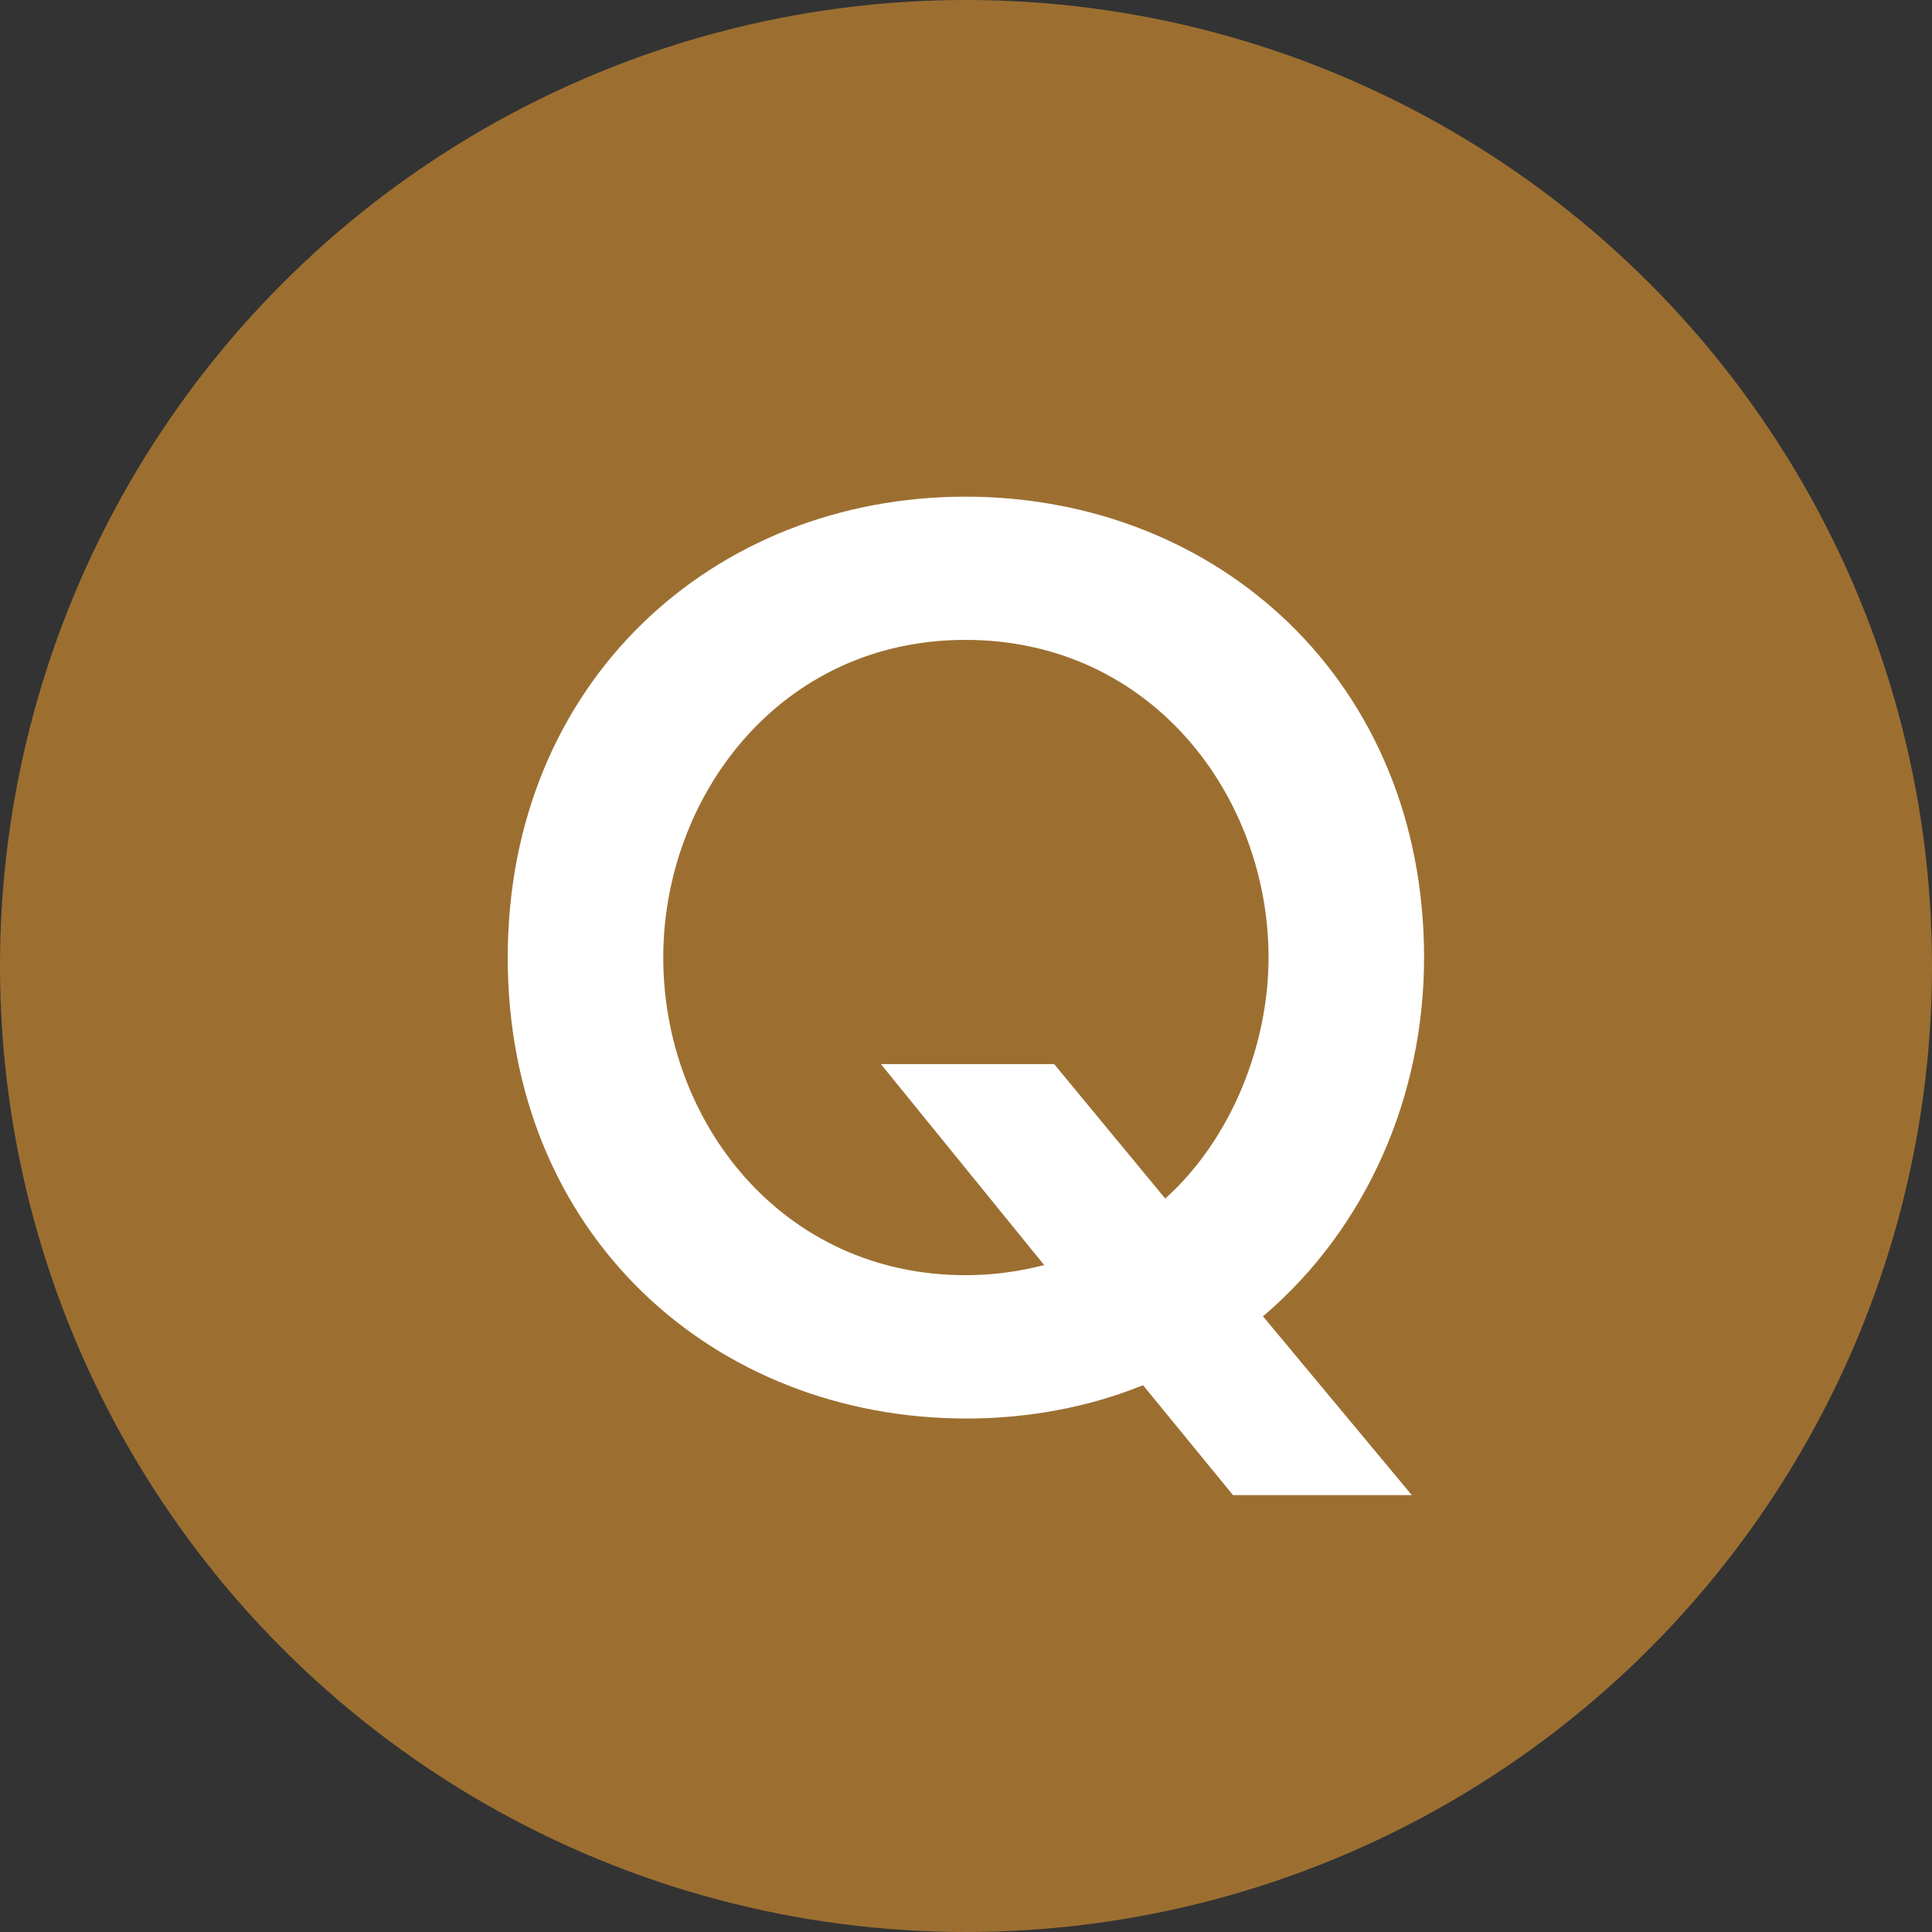
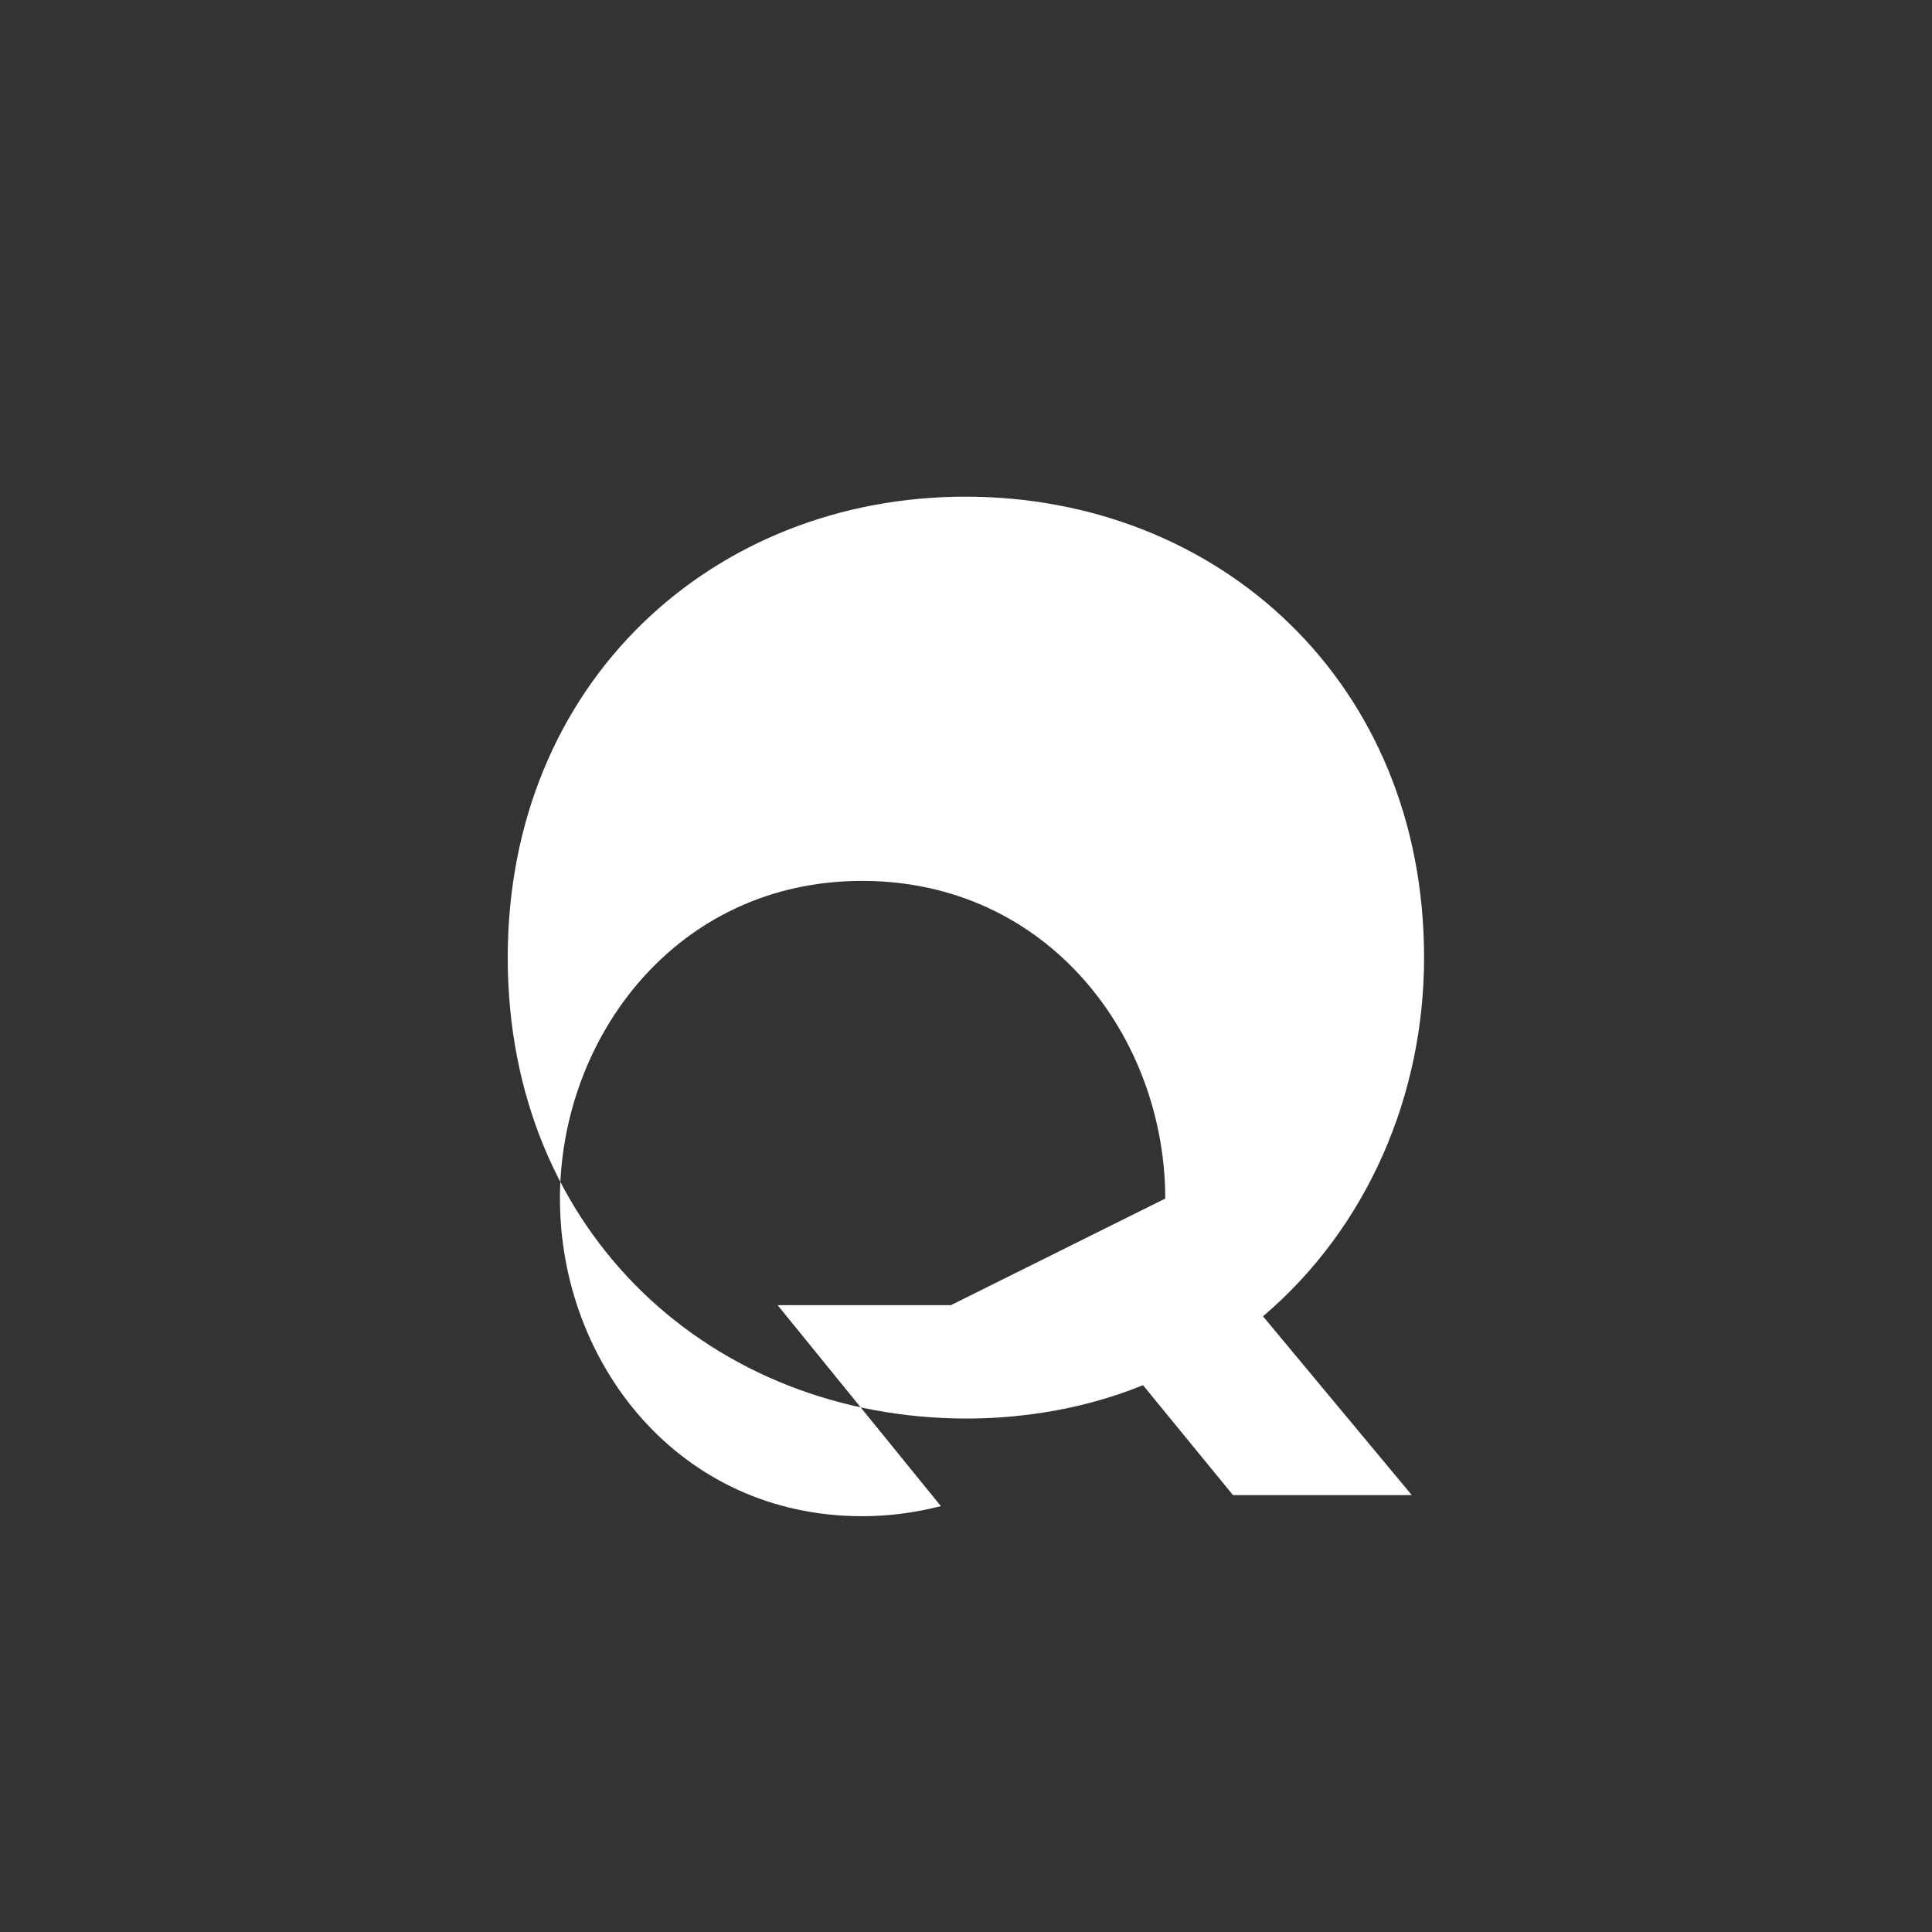
<svg xmlns="http://www.w3.org/2000/svg" version="1.1" id="レイヤー_1" x="0px" y="0px" width="40px" height="40px" viewBox="0 0 40 40" style="enable-background:new 0 0 40 40;" xml:space="preserve">
  <rect x="0" y="0" width="40" height="40" fill="#333333" stroke="none" />
  <style type="text/css">
	.st0{fill:#9C6F31;}
	.st1{fill:#FFFFFF;}
</style>
  <g>
-     <circle class="st0" cx="20" cy="20" r="20" />
-   </g>
+     </g>
  <g>
    <g>
-       <path class="st1" d="M29.23,30.955h-3.702l-1.863-2.276c-0.46,0.184-1.771,0.69-3.656,0.69c-5.22,0-9.497-3.794-9.497-9.543    c0-5.703,4.255-9.543,9.475-9.543c5.242,0,9.497,3.84,9.497,9.543c0,2.851-1.173,5.587-3.335,7.427L29.23,30.955z M24.125,24.815    c1.38-1.242,2.139-3.196,2.139-4.99c0-3.334-2.414-6.577-6.277-6.577c-3.841,0-6.255,3.242-6.255,6.577    c0,3.403,2.46,6.576,6.255,6.576c0.781,0,1.333-0.138,1.633-0.207l-3.381-4.162h3.587L24.125,24.815z" />
+       <path class="st1" d="M29.23,30.955h-3.702l-1.863-2.276c-0.46,0.184-1.771,0.69-3.656,0.69c-5.22,0-9.497-3.794-9.497-9.543    c0-5.703,4.255-9.543,9.475-9.543c5.242,0,9.497,3.84,9.497,9.543c0,2.851-1.173,5.587-3.335,7.427L29.23,30.955z M24.125,24.815    c0-3.334-2.414-6.577-6.277-6.577c-3.841,0-6.255,3.242-6.255,6.577    c0,3.403,2.46,6.576,6.255,6.576c0.781,0,1.333-0.138,1.633-0.207l-3.381-4.162h3.587L24.125,24.815z" />
    </g>
  </g>
  <g>
</g>
  <g>
</g>
  <g>
</g>
  <g>
</g>
  <g>
</g>
  <g>
</g>
  <g>
</g>
  <g>
</g>
  <g>
</g>
  <g>
</g>
  <g>
</g>
  <g>
</g>
  <g>
</g>
  <g>
</g>
  <g>
</g>
</svg>